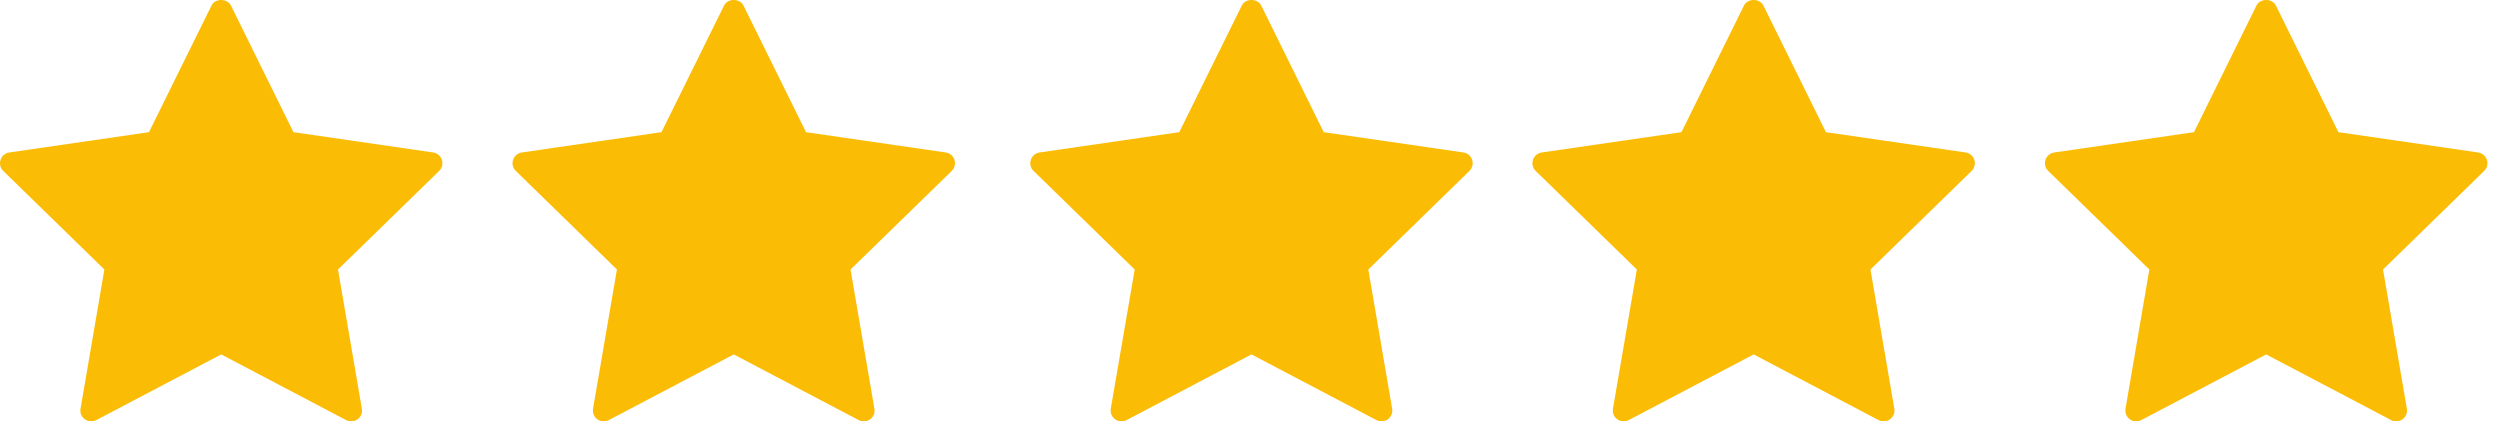
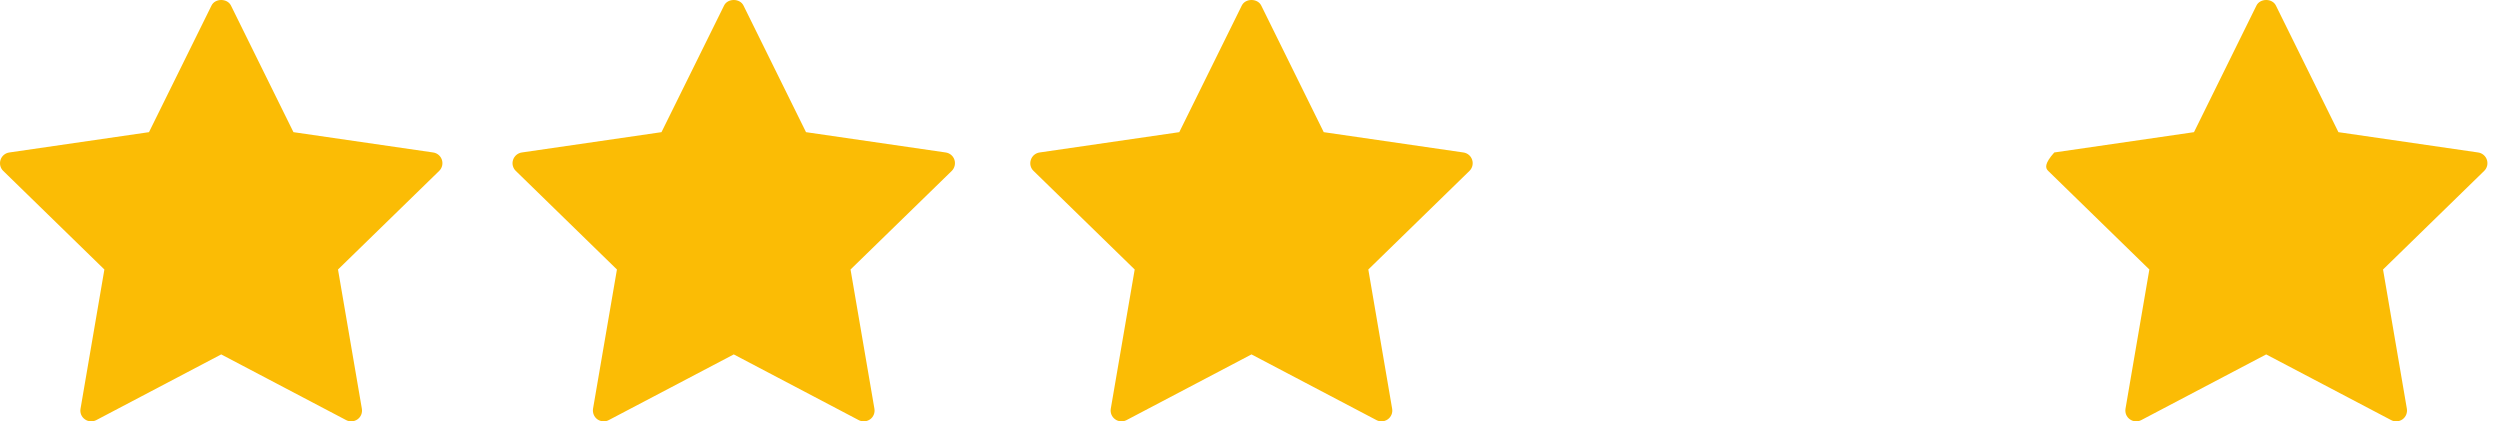
<svg xmlns="http://www.w3.org/2000/svg" width="89" height="15" viewBox="0 0 89 15" fill="none">
  <path d="M15.421 5.428L10.447 4.705L8.222 0.197C8.091 -0.066 7.658 -0.066 7.53 0.197L5.304 4.705L0.331 5.428C0.185 5.449 0.063 5.551 0.019 5.691C-0.026 5.831 0.01 5.984 0.117 6.086L3.716 9.594L2.867 14.549C2.84 14.695 2.9 14.841 3.019 14.926C3.138 15.013 3.296 15.024 3.427 14.956L7.875 12.617L12.324 14.956C12.38 14.986 12.441 15 12.504 15C12.583 15 12.663 14.975 12.731 14.926C12.848 14.841 12.908 14.695 12.882 14.549L12.033 9.594L15.633 6.086C15.74 5.984 15.776 5.83 15.732 5.691C15.687 5.551 15.567 5.449 15.421 5.428Z" fill="#FBBC05" />
  <path d="M33.667 5.428L28.694 4.705L26.468 0.197C26.339 -0.066 25.905 -0.066 25.777 0.197L23.549 4.705L18.577 5.428C18.433 5.449 18.311 5.551 18.265 5.691C18.219 5.831 18.257 5.984 18.364 6.086L21.963 9.594L21.112 14.549C21.09 14.695 21.147 14.841 21.264 14.926C21.385 15.013 21.543 15.024 21.671 14.956L26.122 12.617L30.57 14.956C30.625 14.986 30.687 15 30.75 15C30.83 15 30.91 14.975 30.979 14.926C31.095 14.841 31.155 14.695 31.129 14.549L30.279 9.594L33.881 6.086C33.985 5.984 34.022 5.83 33.979 5.691C33.934 5.551 33.813 5.449 33.667 5.428Z" fill="#FBBC05" />
  <path d="M52.098 5.428L47.125 4.705L44.9 0.197C44.77 -0.066 44.336 -0.066 44.208 0.197L41.982 4.705L37.009 5.428C36.864 5.449 36.742 5.551 36.698 5.691C36.651 5.831 36.687 5.984 36.796 6.086L40.395 9.594L39.544 14.549C39.519 14.695 39.579 14.841 39.698 14.926C39.815 15.013 39.975 15.024 40.104 14.956L44.553 12.617L49.003 14.956C49.057 14.986 49.12 15 49.181 15C49.261 15 49.341 14.975 49.408 14.926C49.525 14.841 49.587 14.695 49.56 14.549L48.712 9.594L52.311 6.086C52.417 5.984 52.454 5.83 52.409 5.691C52.365 5.551 52.244 5.449 52.098 5.428Z" fill="#FBBC05" />
-   <path d="M69.977 5.428L65.003 4.705L62.777 0.197C62.646 -0.066 62.214 -0.066 62.086 0.197L59.86 4.705L54.886 5.428C54.739 5.449 54.621 5.551 54.574 5.691C54.528 5.831 54.565 5.984 54.671 6.086L58.272 9.594L57.421 14.549C57.396 14.695 57.455 14.841 57.574 14.926C57.693 15.013 57.851 15.024 57.981 14.956L62.431 12.617L66.878 14.956C66.935 14.986 66.997 15 67.059 15C67.138 15 67.217 14.975 67.285 14.926C67.402 14.841 67.462 14.695 67.438 14.549L66.589 9.594L70.188 6.086C70.292 5.984 70.33 5.83 70.286 5.691C70.242 5.551 70.12 5.449 69.977 5.428Z" fill="#FBBC05" />
-   <path d="M88.534 5.691C88.489 5.551 88.366 5.449 88.222 5.428L83.248 4.705L81.022 0.197C80.893 -0.066 80.461 -0.066 80.33 0.197L78.106 4.705L73.132 5.428C72.987 5.449 72.866 5.551 72.82 5.691C72.774 5.831 72.811 5.984 72.918 6.086L76.517 9.594L75.668 14.549C75.644 14.695 75.701 14.841 75.822 14.926C75.94 15.013 76.098 15.024 76.228 14.956L80.676 12.617L85.126 14.956C85.182 14.986 85.242 15 85.305 15C85.385 15 85.465 14.975 85.533 14.926C85.649 14.841 85.709 14.695 85.684 14.549L84.836 9.594L88.435 6.086C88.542 5.984 88.578 5.831 88.534 5.691Z" fill="#FBBC05" />
+   <path d="M88.534 5.691C88.489 5.551 88.366 5.449 88.222 5.428L83.248 4.705L81.022 0.197C80.893 -0.066 80.461 -0.066 80.33 0.197L78.106 4.705L73.132 5.428C72.774 5.831 72.811 5.984 72.918 6.086L76.517 9.594L75.668 14.549C75.644 14.695 75.701 14.841 75.822 14.926C75.94 15.013 76.098 15.024 76.228 14.956L80.676 12.617L85.126 14.956C85.182 14.986 85.242 15 85.305 15C85.385 15 85.465 14.975 85.533 14.926C85.649 14.841 85.709 14.695 85.684 14.549L84.836 9.594L88.435 6.086C88.542 5.984 88.578 5.831 88.534 5.691Z" fill="#FBBC05" />
</svg>